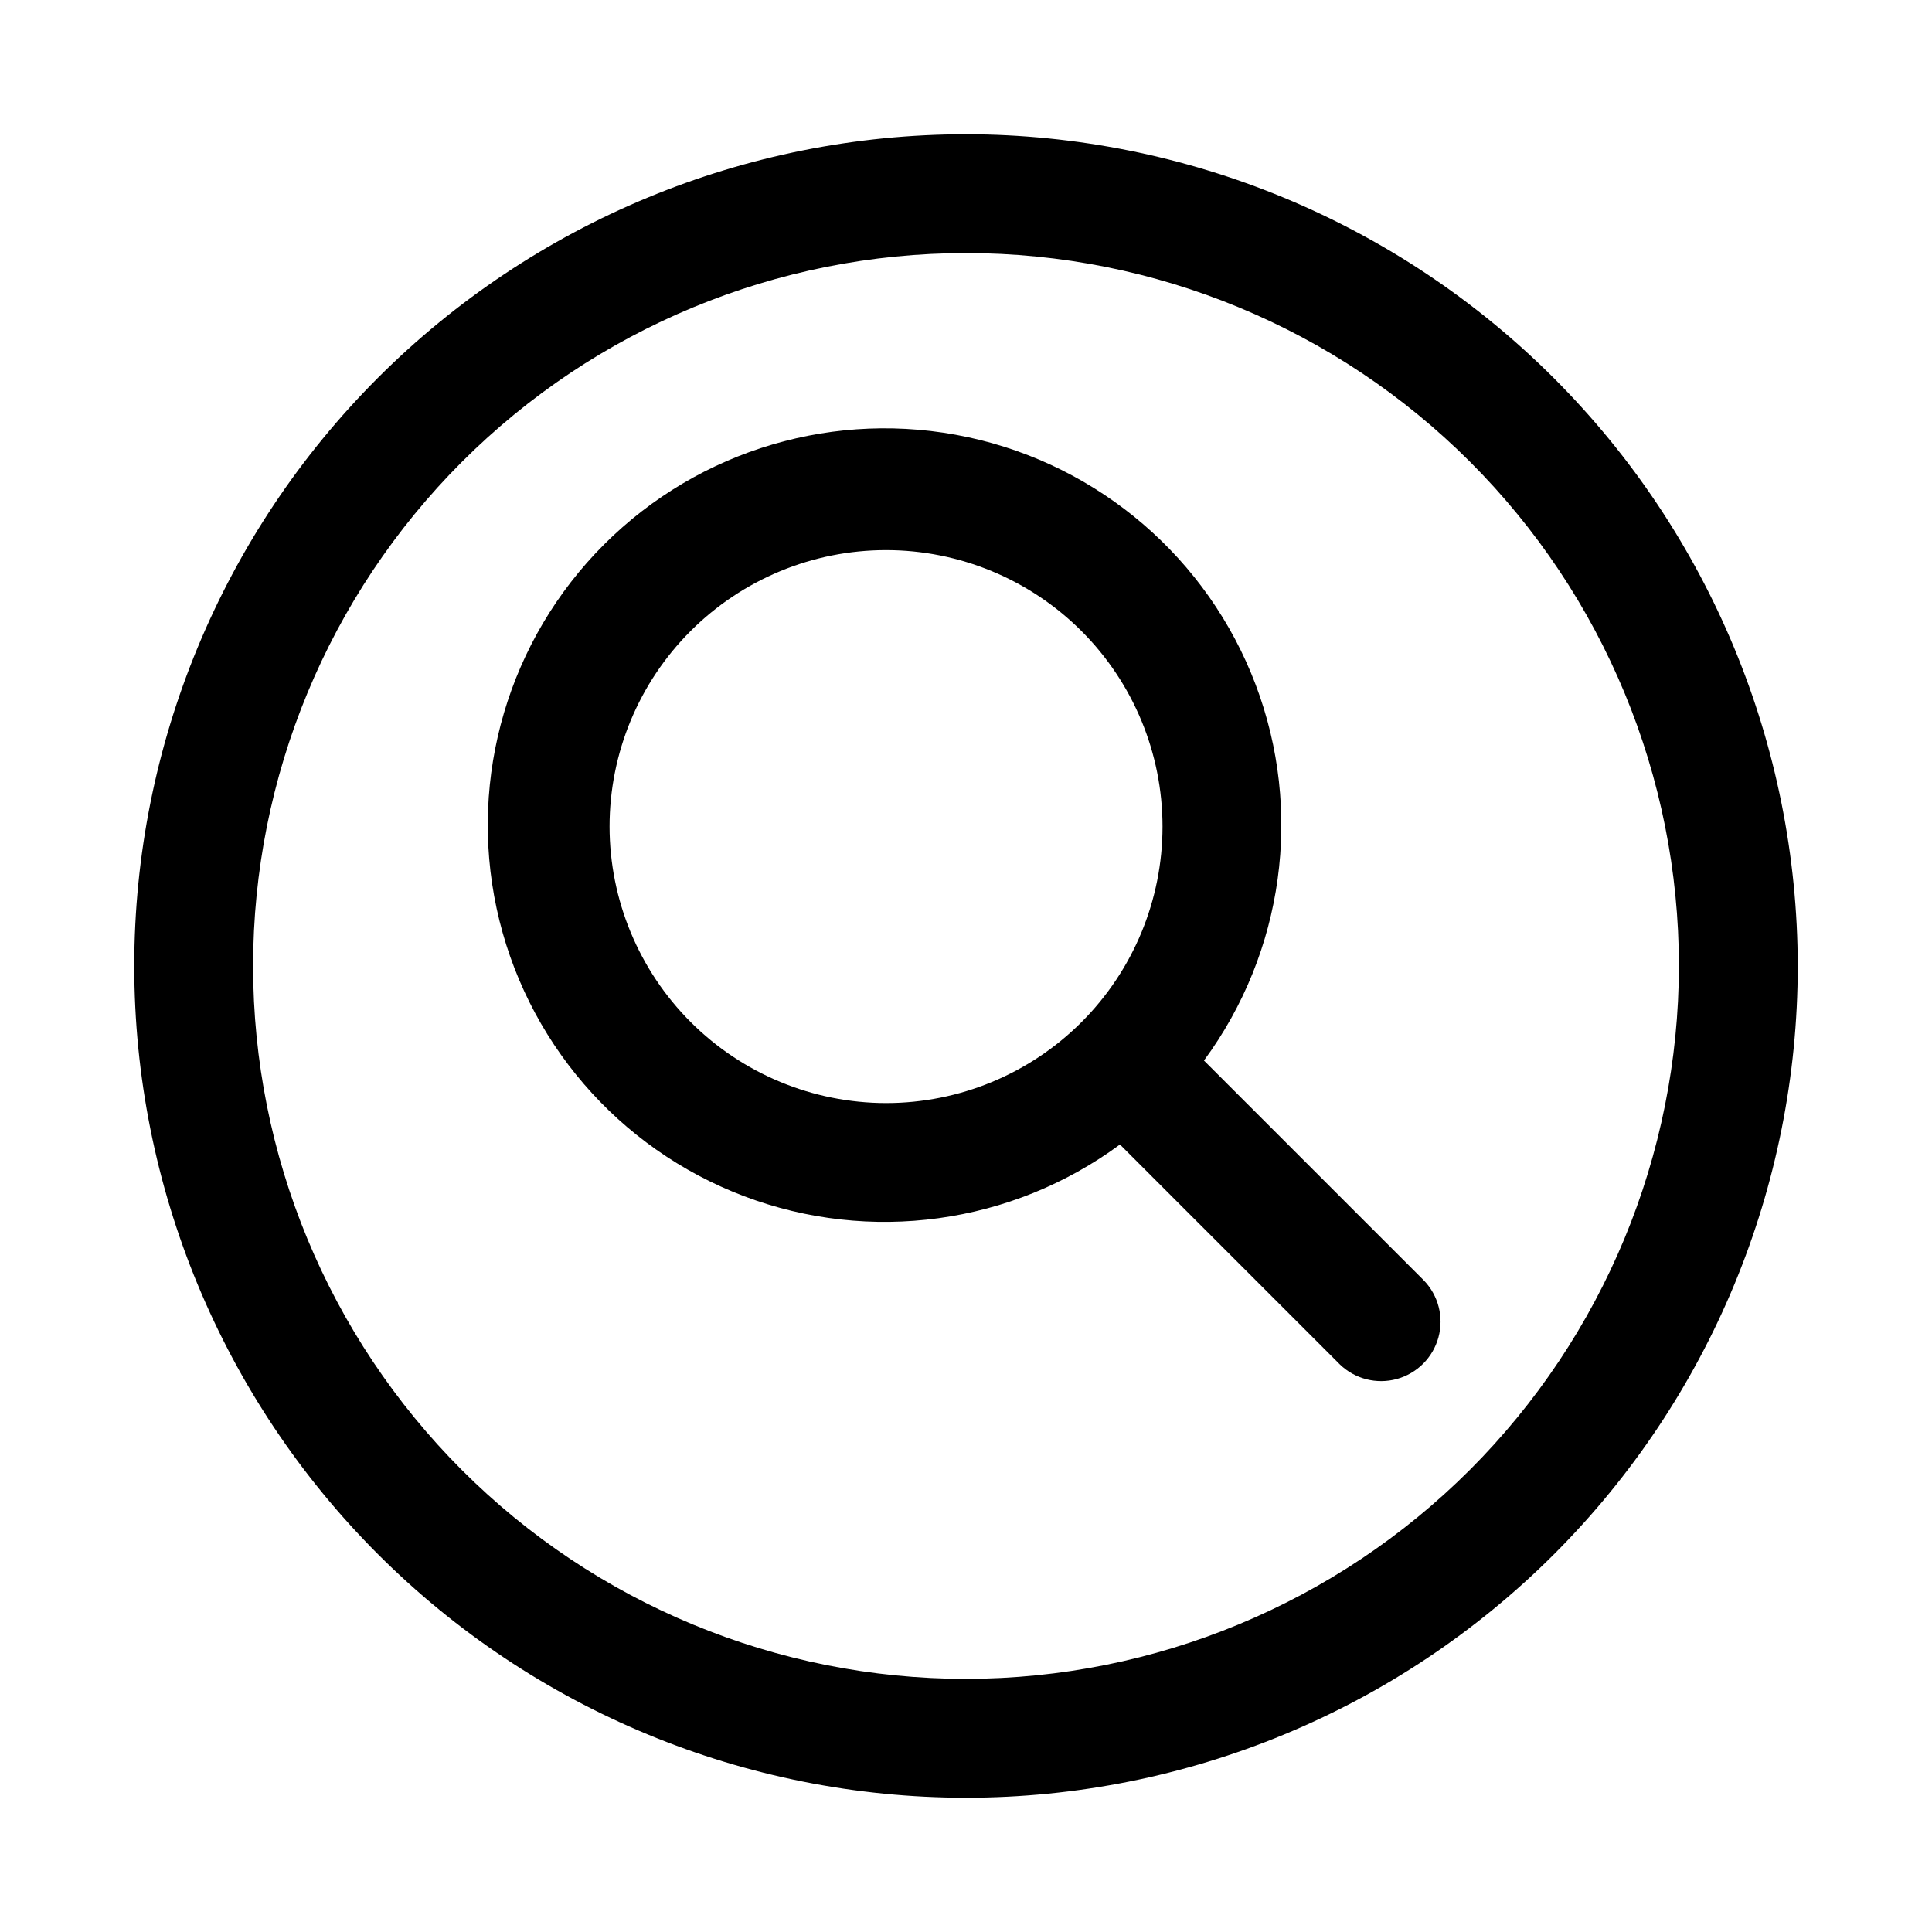
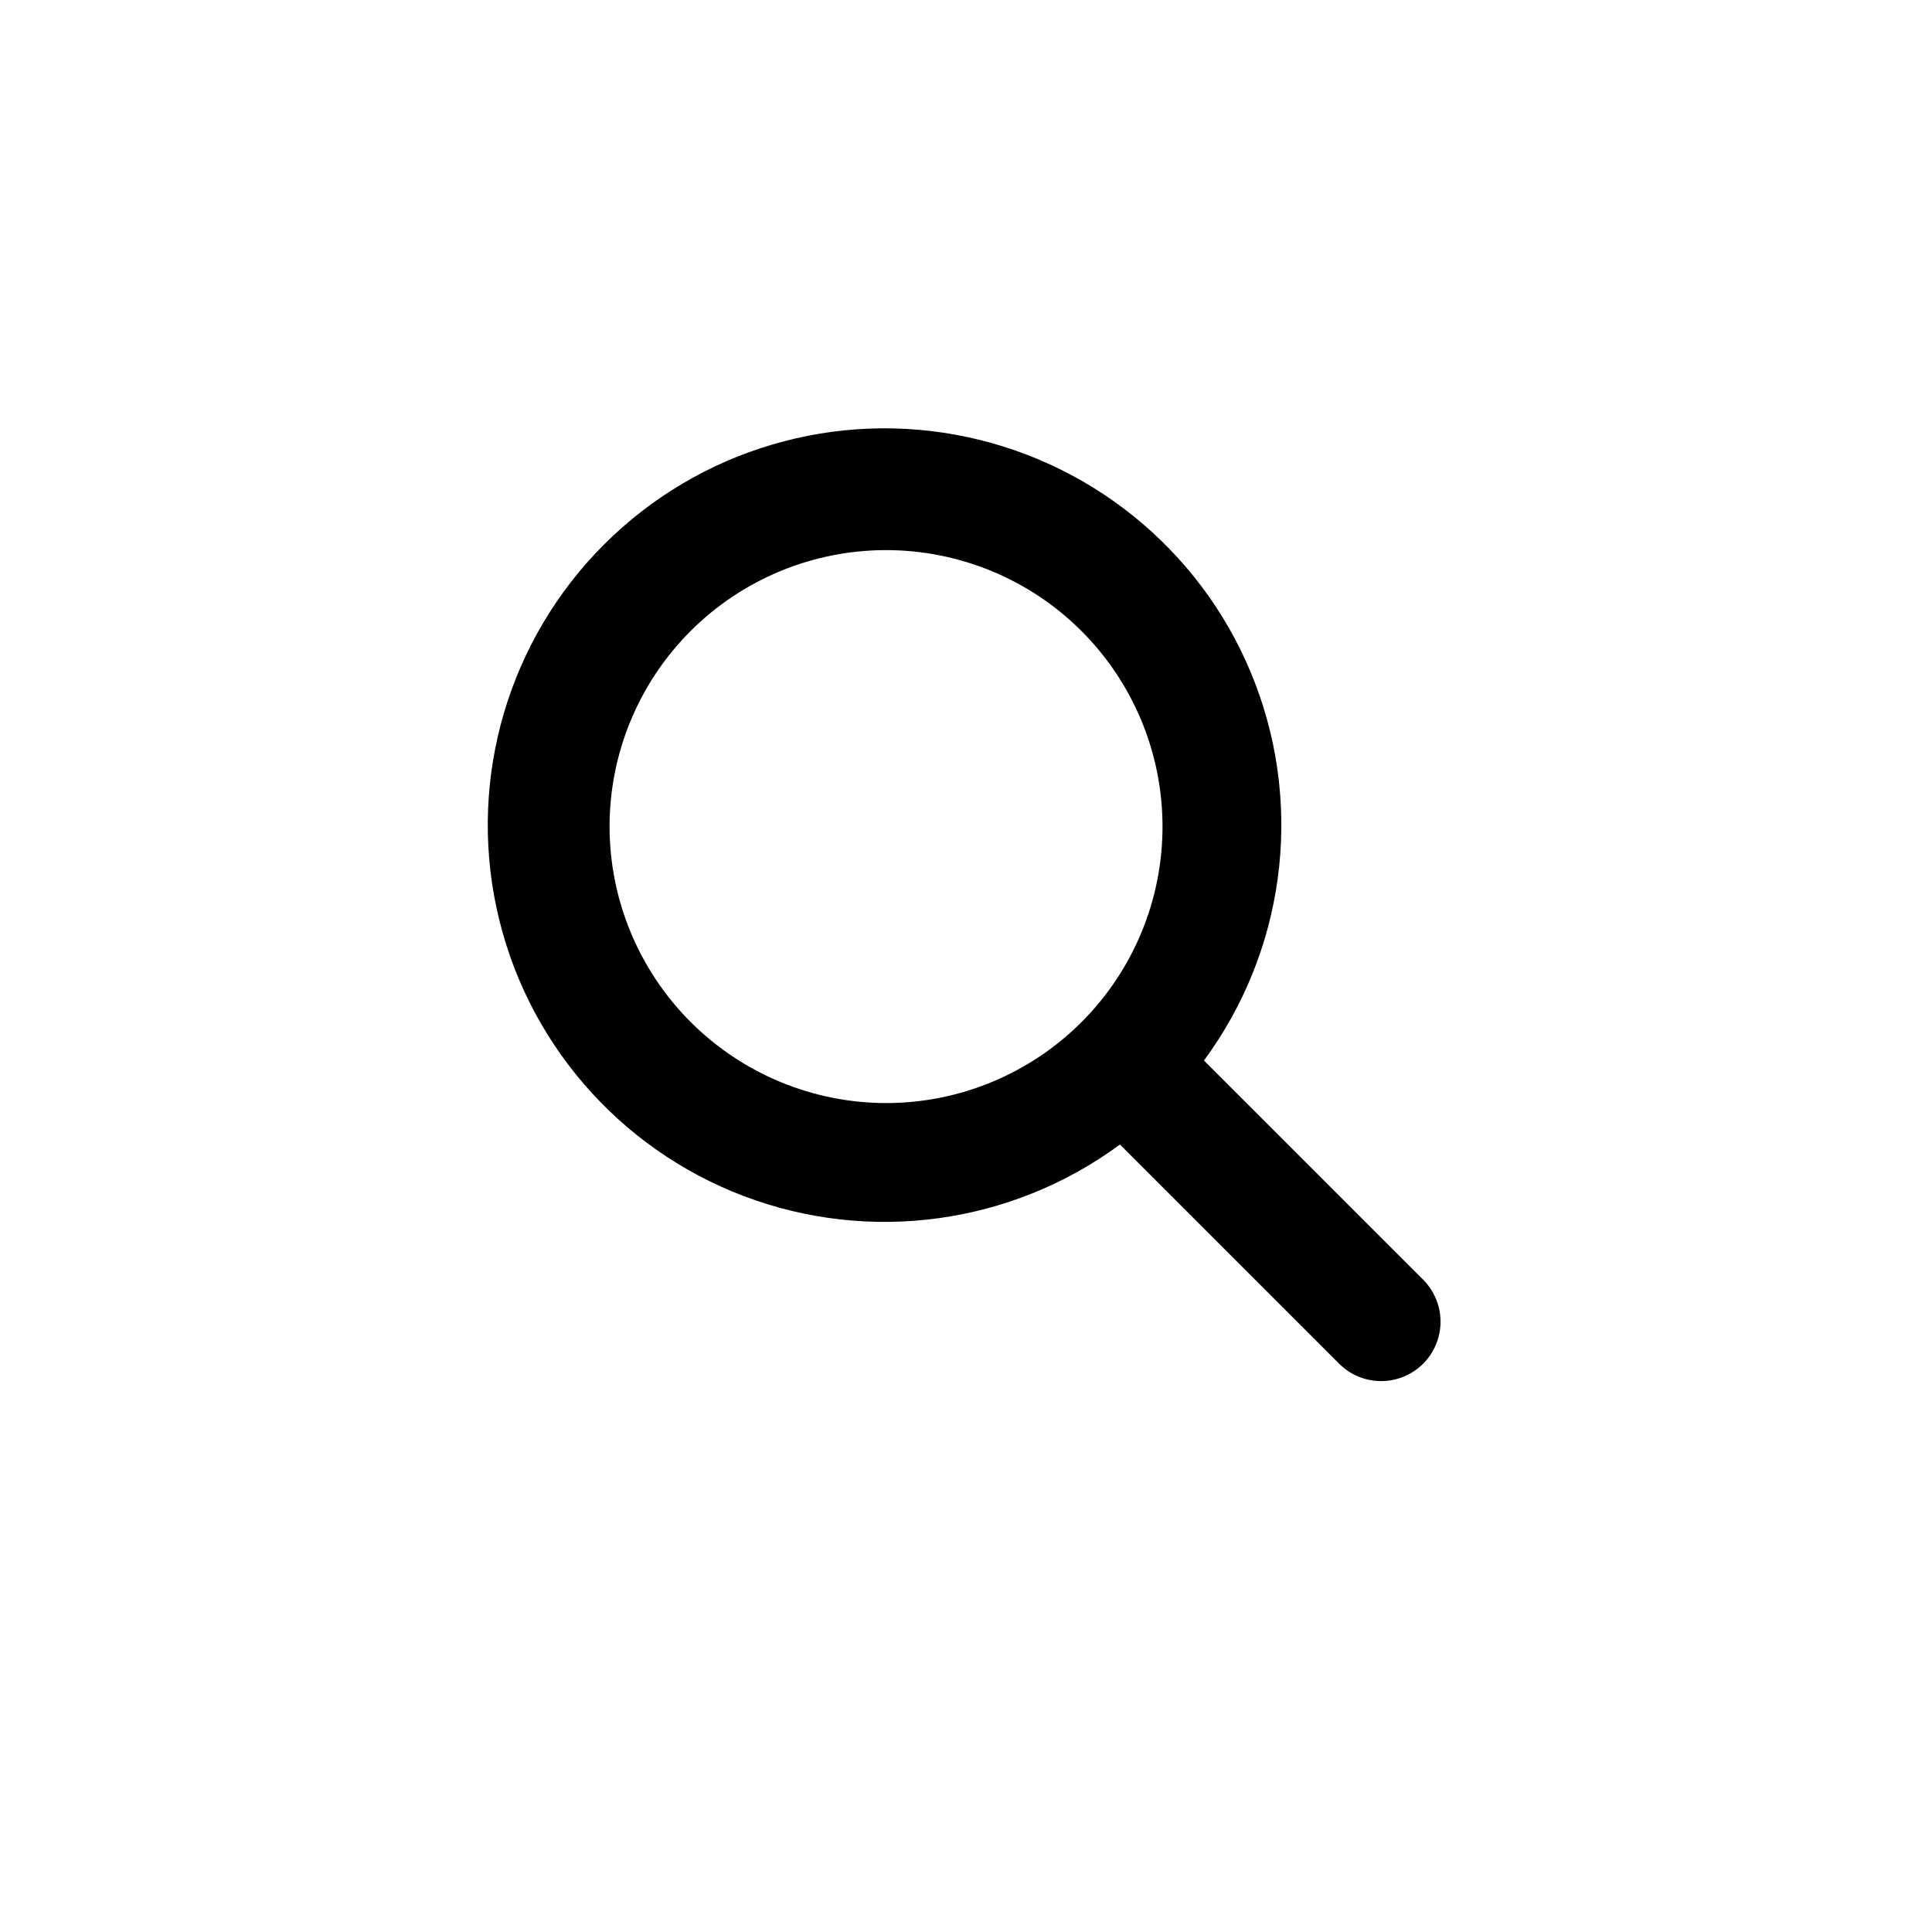
<svg xmlns="http://www.w3.org/2000/svg" fill="#000000" width="800px" height="800px" version="1.1" viewBox="144 144 512 512">
  <g>
    <path d="m463.06 425.05c21.176-28.73 26.332-66.242 13.695-99.621-12.637-33.379-41.344-58.07-76.238-65.57s-71.211 3.211-96.449 28.449c-25.242 25.234-35.953 61.551-28.457 96.445 7.5 34.895 32.188 63.605 65.566 76.246 33.375 12.641 70.887 7.484 99.621-13.688l58.277 58.277c4 3.863 9.738 5.328 15.102 3.859s9.551-5.66 11.02-11.02c1.473-5.363 0.004-11.102-3.859-15.102zm-157.52-61.988c-0.004-19.43 7.715-38.07 21.453-51.812 13.742-13.742 32.379-21.461 51.809-21.465 19.434 0 38.07 7.719 51.812 21.457 13.742 13.742 21.465 32.379 21.465 51.812 0 19.43-7.719 38.07-21.461 51.809-13.738 13.742-32.375 21.461-51.809 21.461-19.426-0.023-38.047-7.75-51.781-21.48-13.734-13.734-21.465-32.355-21.488-51.781z" />
-     <path d="m400 179.58c-58.461 0-114.52 23.223-155.86 64.559s-64.559 97.398-64.559 155.86c0 58.457 23.223 114.52 64.559 155.86 41.336 41.336 97.398 64.559 155.86 64.559 58.457 0 114.52-23.223 155.86-64.559 41.336-41.336 64.559-97.398 64.559-155.86-0.066-58.438-23.309-114.46-64.629-155.79-41.324-41.324-97.348-64.566-155.79-64.633zm0 409.34c-50.109 0-98.164-19.902-133.59-55.336-35.43-35.43-55.336-83.484-55.336-133.59 0-50.109 19.906-98.164 55.336-133.59s83.484-55.336 133.59-55.336c50.105 0 98.16 19.906 133.59 55.336 35.434 35.43 55.336 83.484 55.336 133.59-0.055 50.09-19.977 98.109-55.395 133.53-35.422 35.418-83.441 55.34-133.53 55.395z" />
  </g>
</svg>